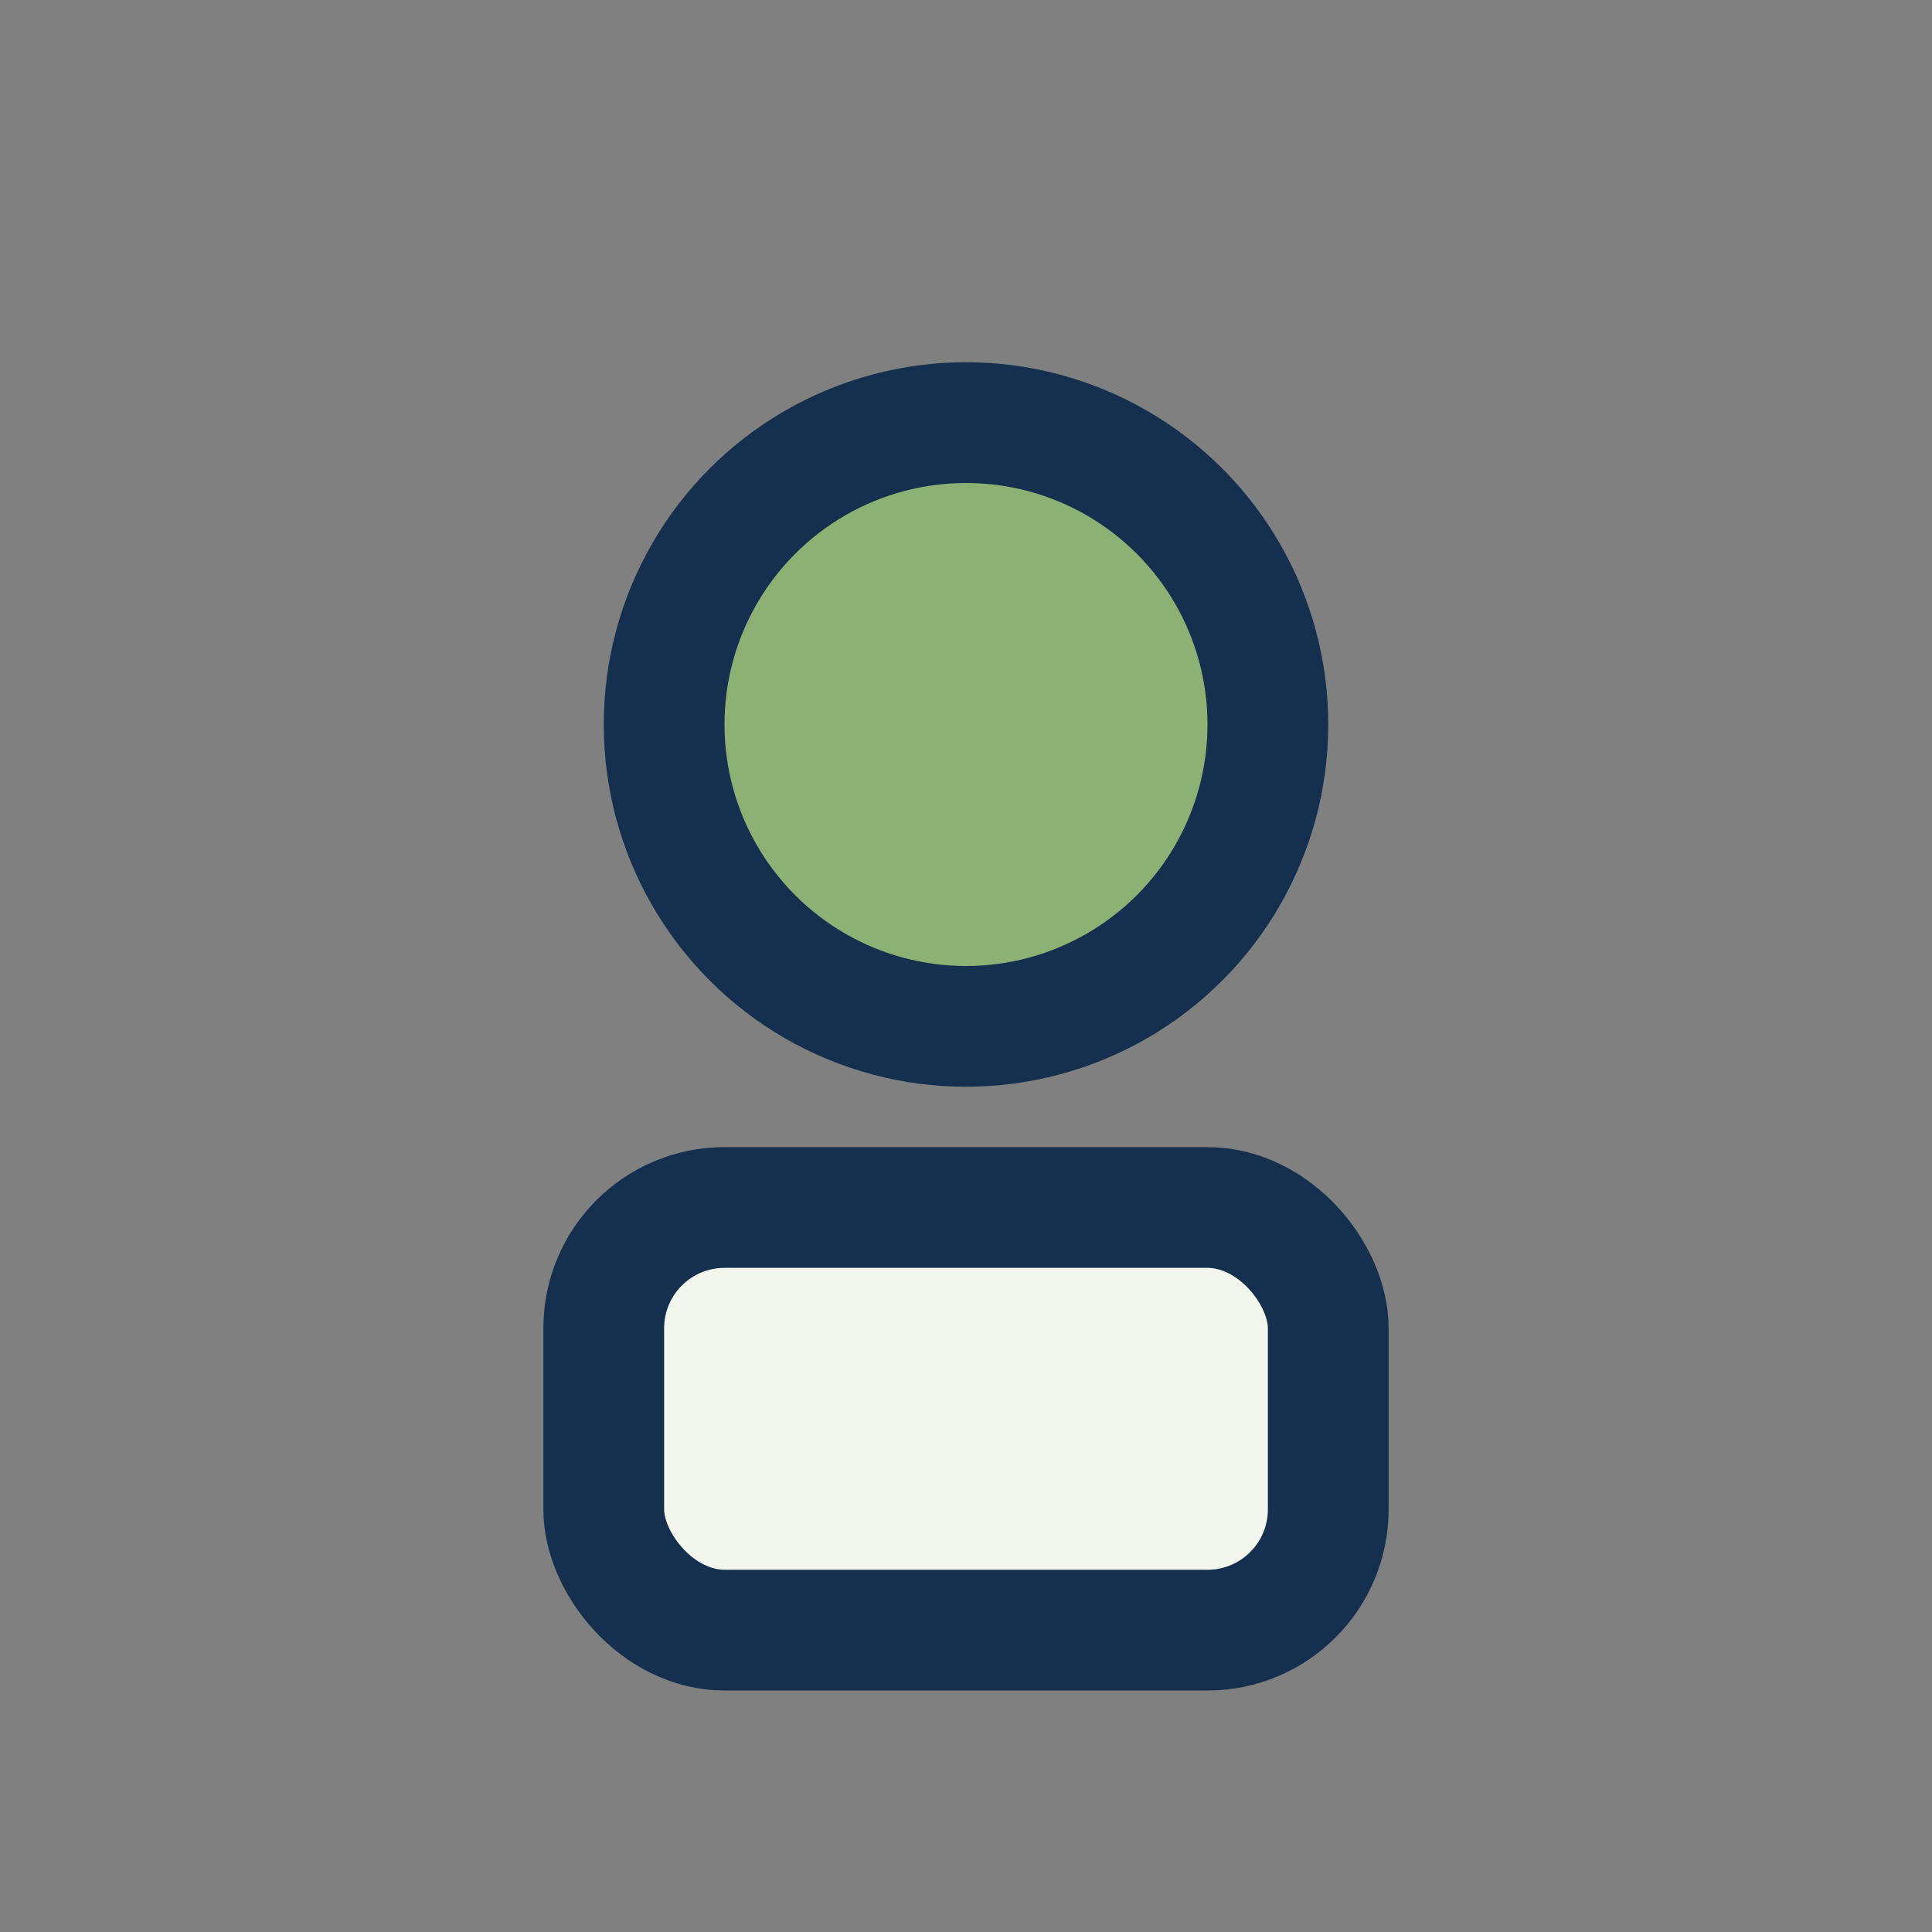
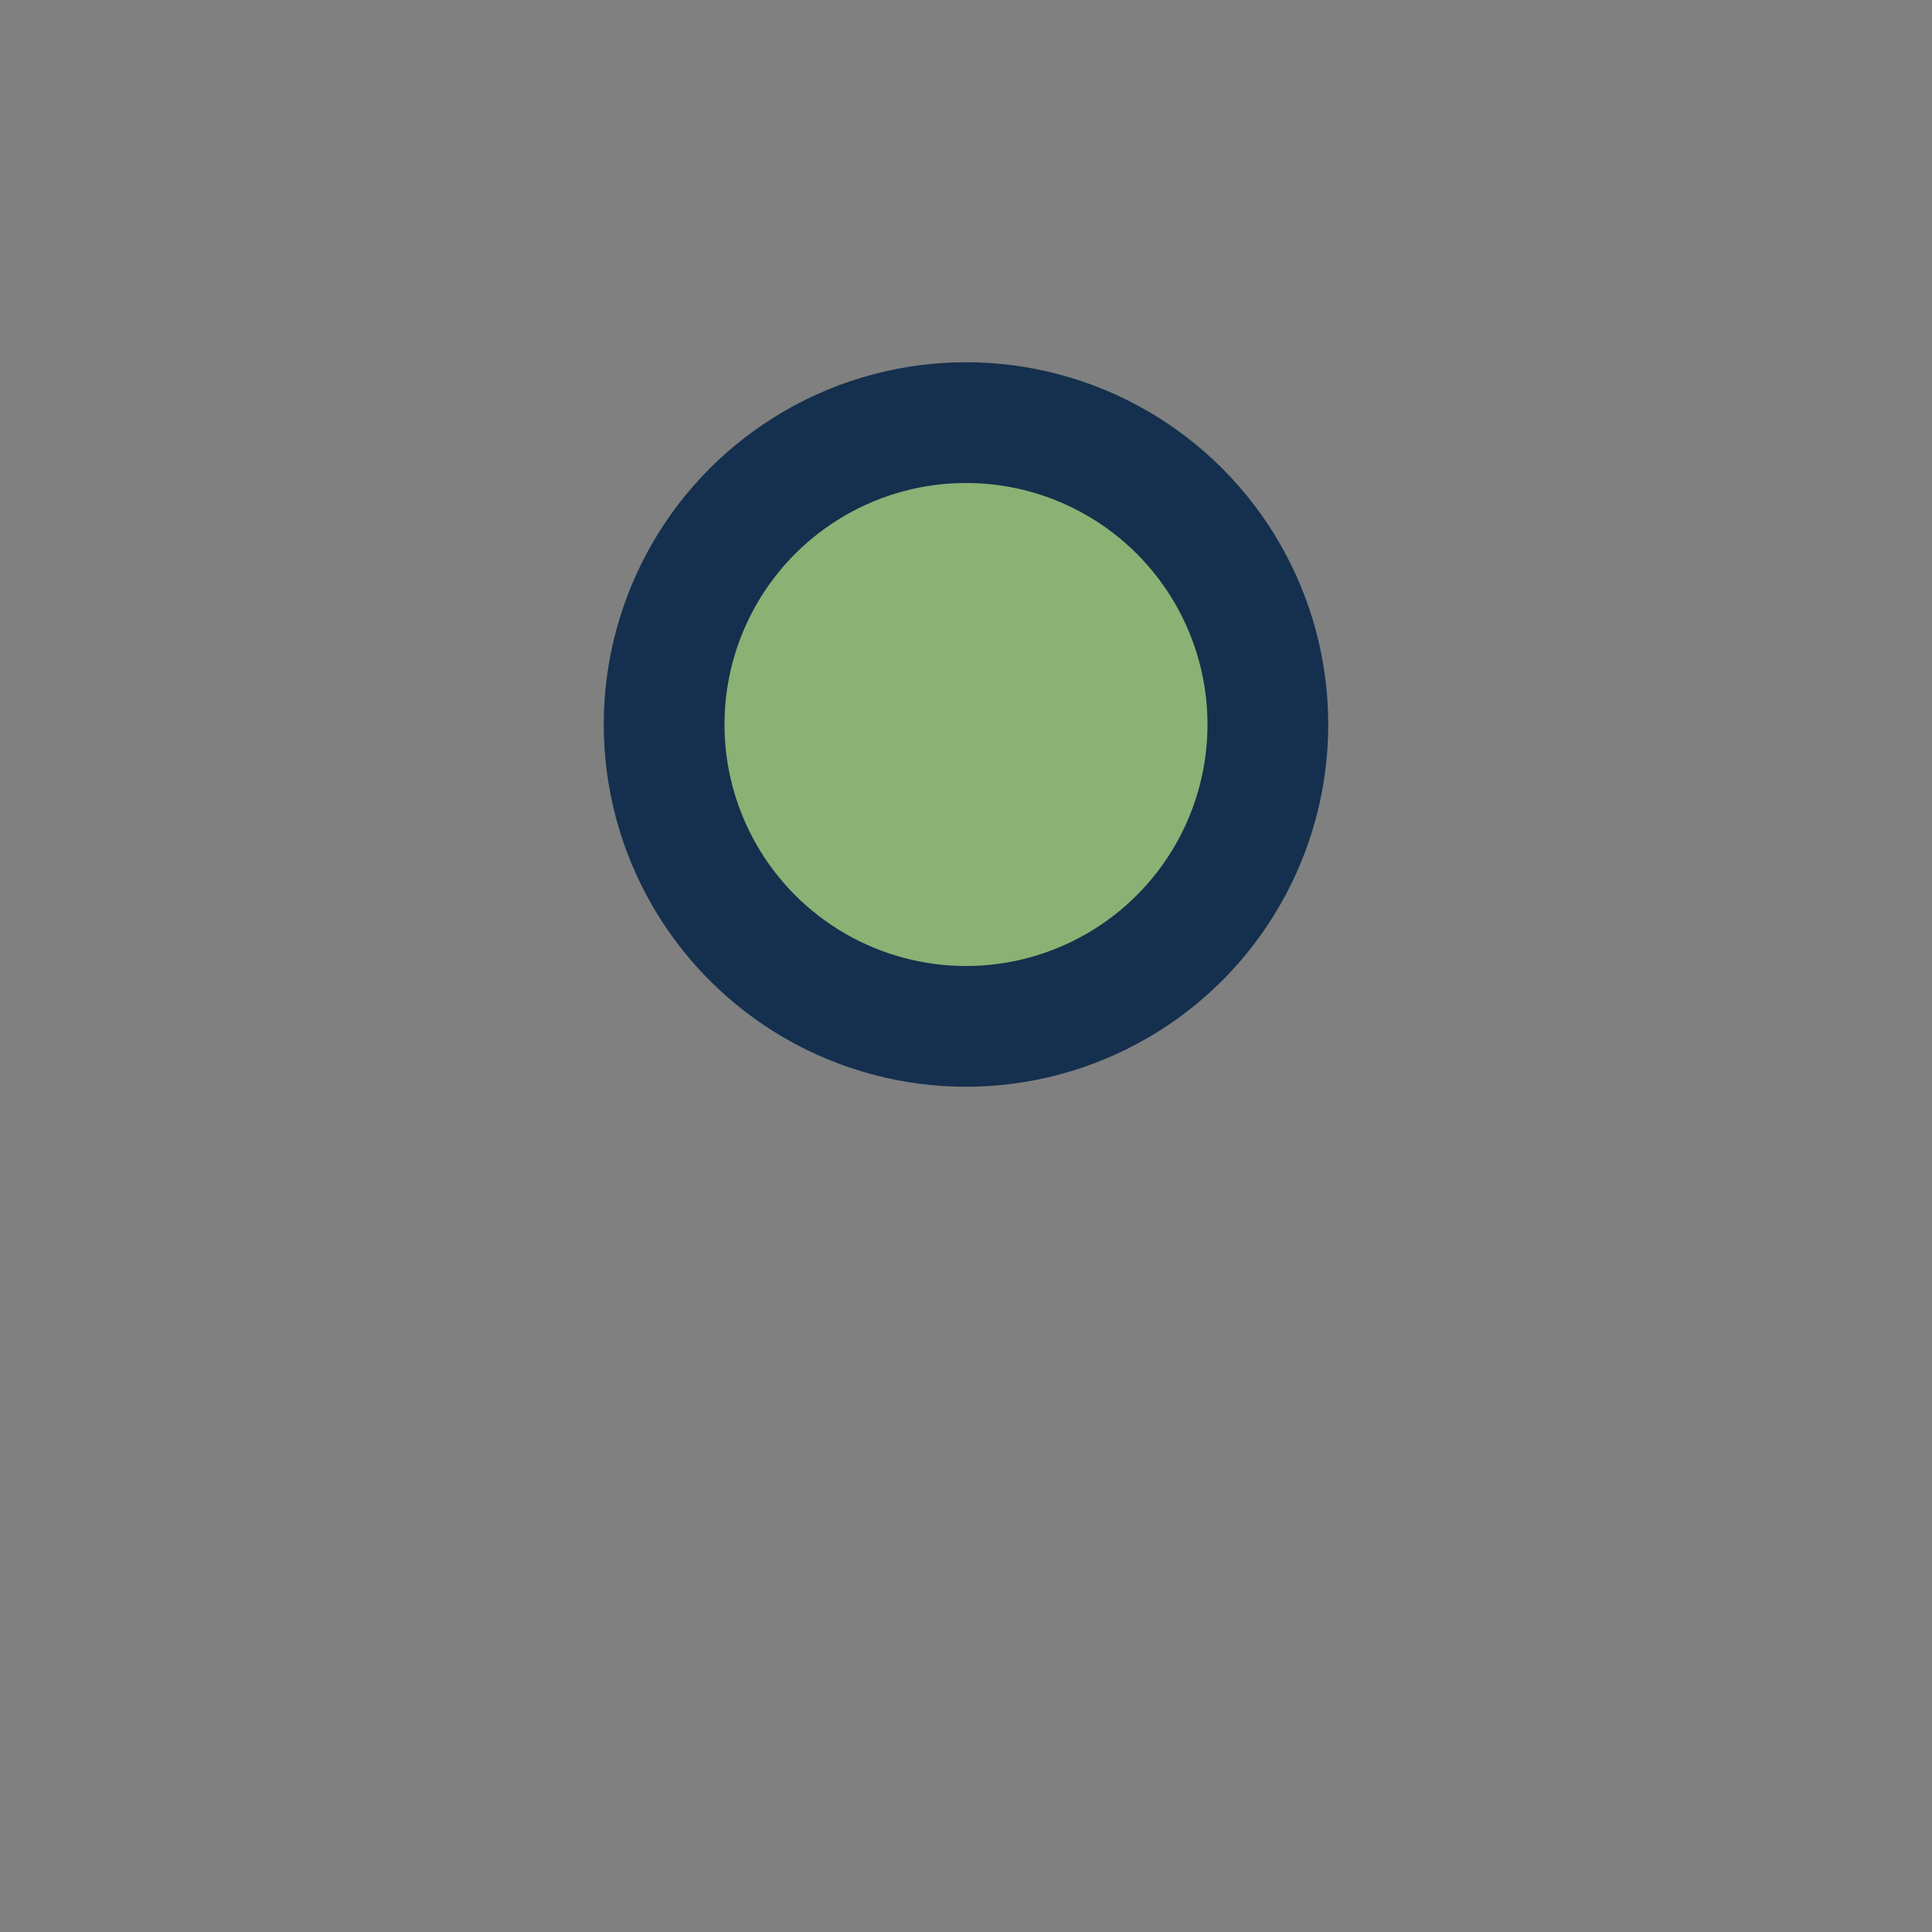
<svg xmlns="http://www.w3.org/2000/svg" width="32" height="32" viewBox="0 0 32 32">
  <rect x="0" y="0" width="32" height="32" fill="#808080" stroke="none" />
  <circle cx="16" cy="12" r="5" fill="#8BB174" stroke="#14304E" stroke-width="2" />
-   <rect x="10" y="20" width="12" height="7" rx="2" fill="#F2F6ED" stroke="#14304E" stroke-width="2" />
</svg>